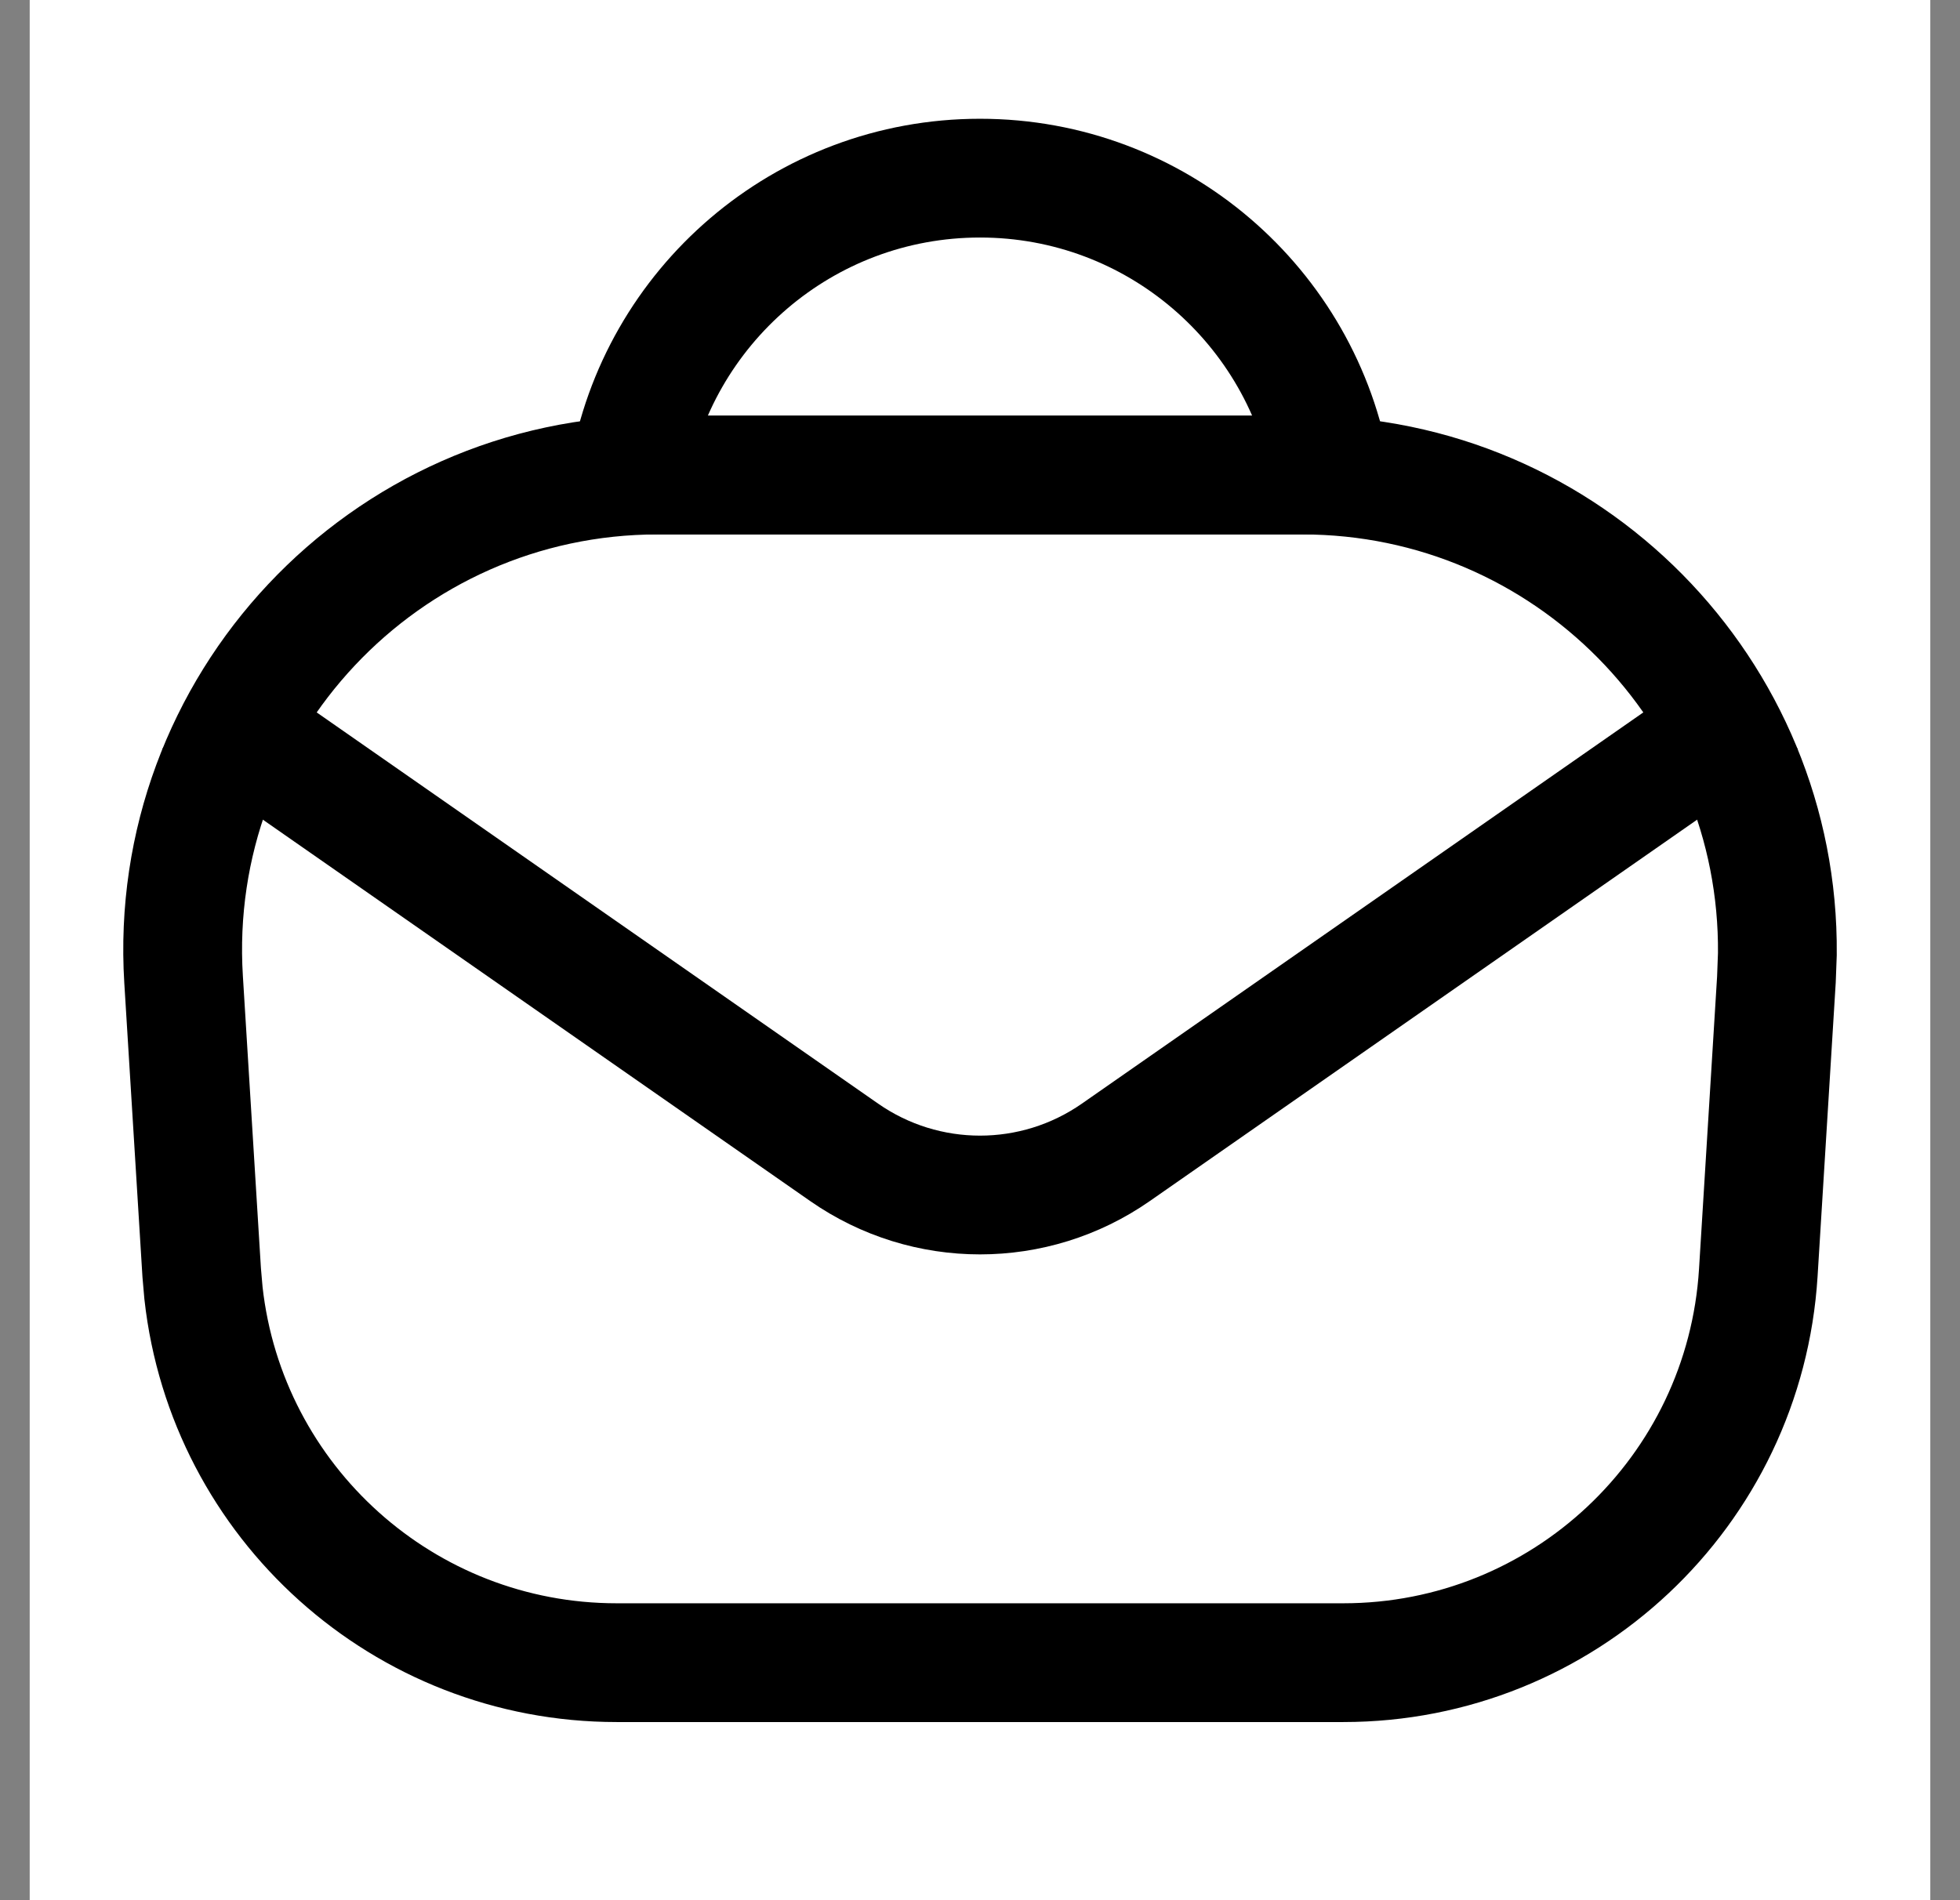
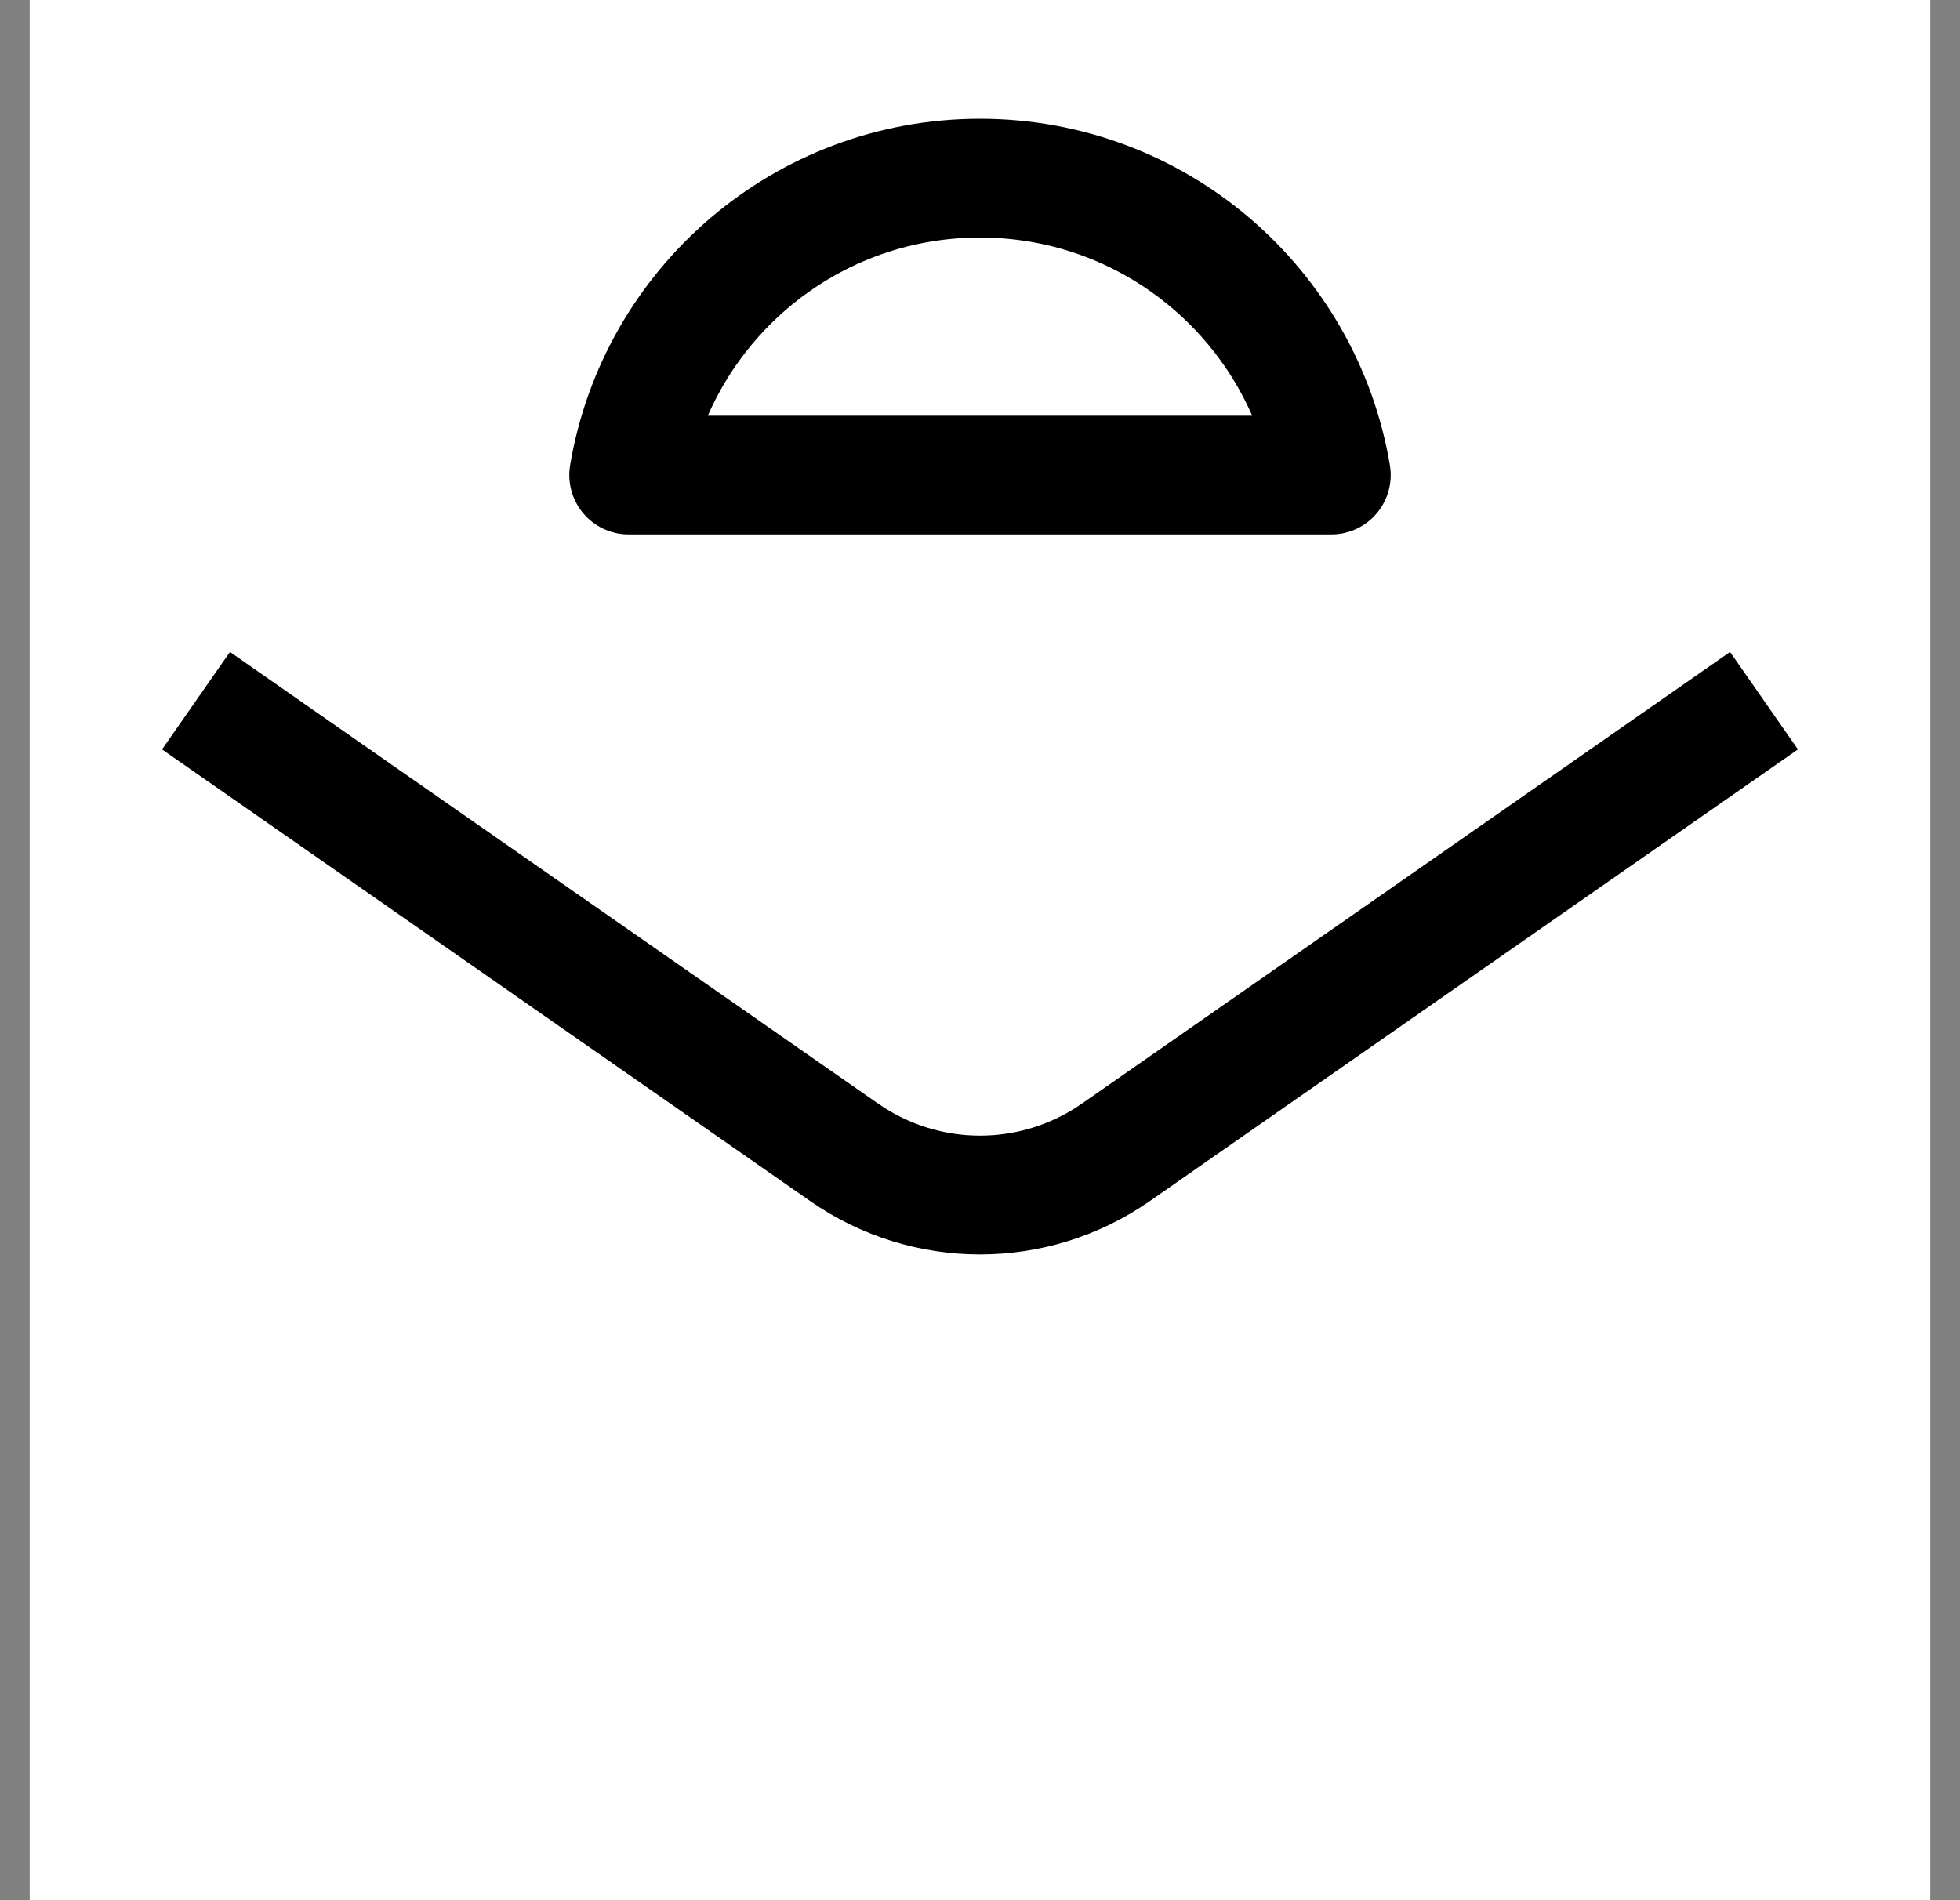
<svg xmlns="http://www.w3.org/2000/svg" width="33" height="32" viewBox="0 0 33 32" fill="none">
  <rect x="0" y="0" width="33" height="32" fill="#808080" stroke="none" />
  <rect width="32" height="32" transform="translate(0.5)" fill="white" />
-   <path d="M11.075 8H21.925C26.394 8 29.965 11.652 29.925 16.066L29.909 16.496L29.604 21.433C29.375 25.124 26.315 28 22.617 28H10.383C6.801 28 3.817 25.301 3.426 21.777L3.396 21.433L3.091 16.496C2.805 11.892 6.462 8 11.075 8Z" stroke="black" stroke-width="2" />
  <path d="M16.5 3C19.473 3 21.939 5.163 22.415 8H10.585C11.061 5.163 13.527 3 16.5 3Z" stroke="black" stroke-width="2" stroke-linejoin="round" />
  <path d="M3.3 11.8L14.213 19.406C15.587 20.364 17.413 20.364 18.787 19.406L29.7 11.8" stroke="black" stroke-width="2" />
</svg>